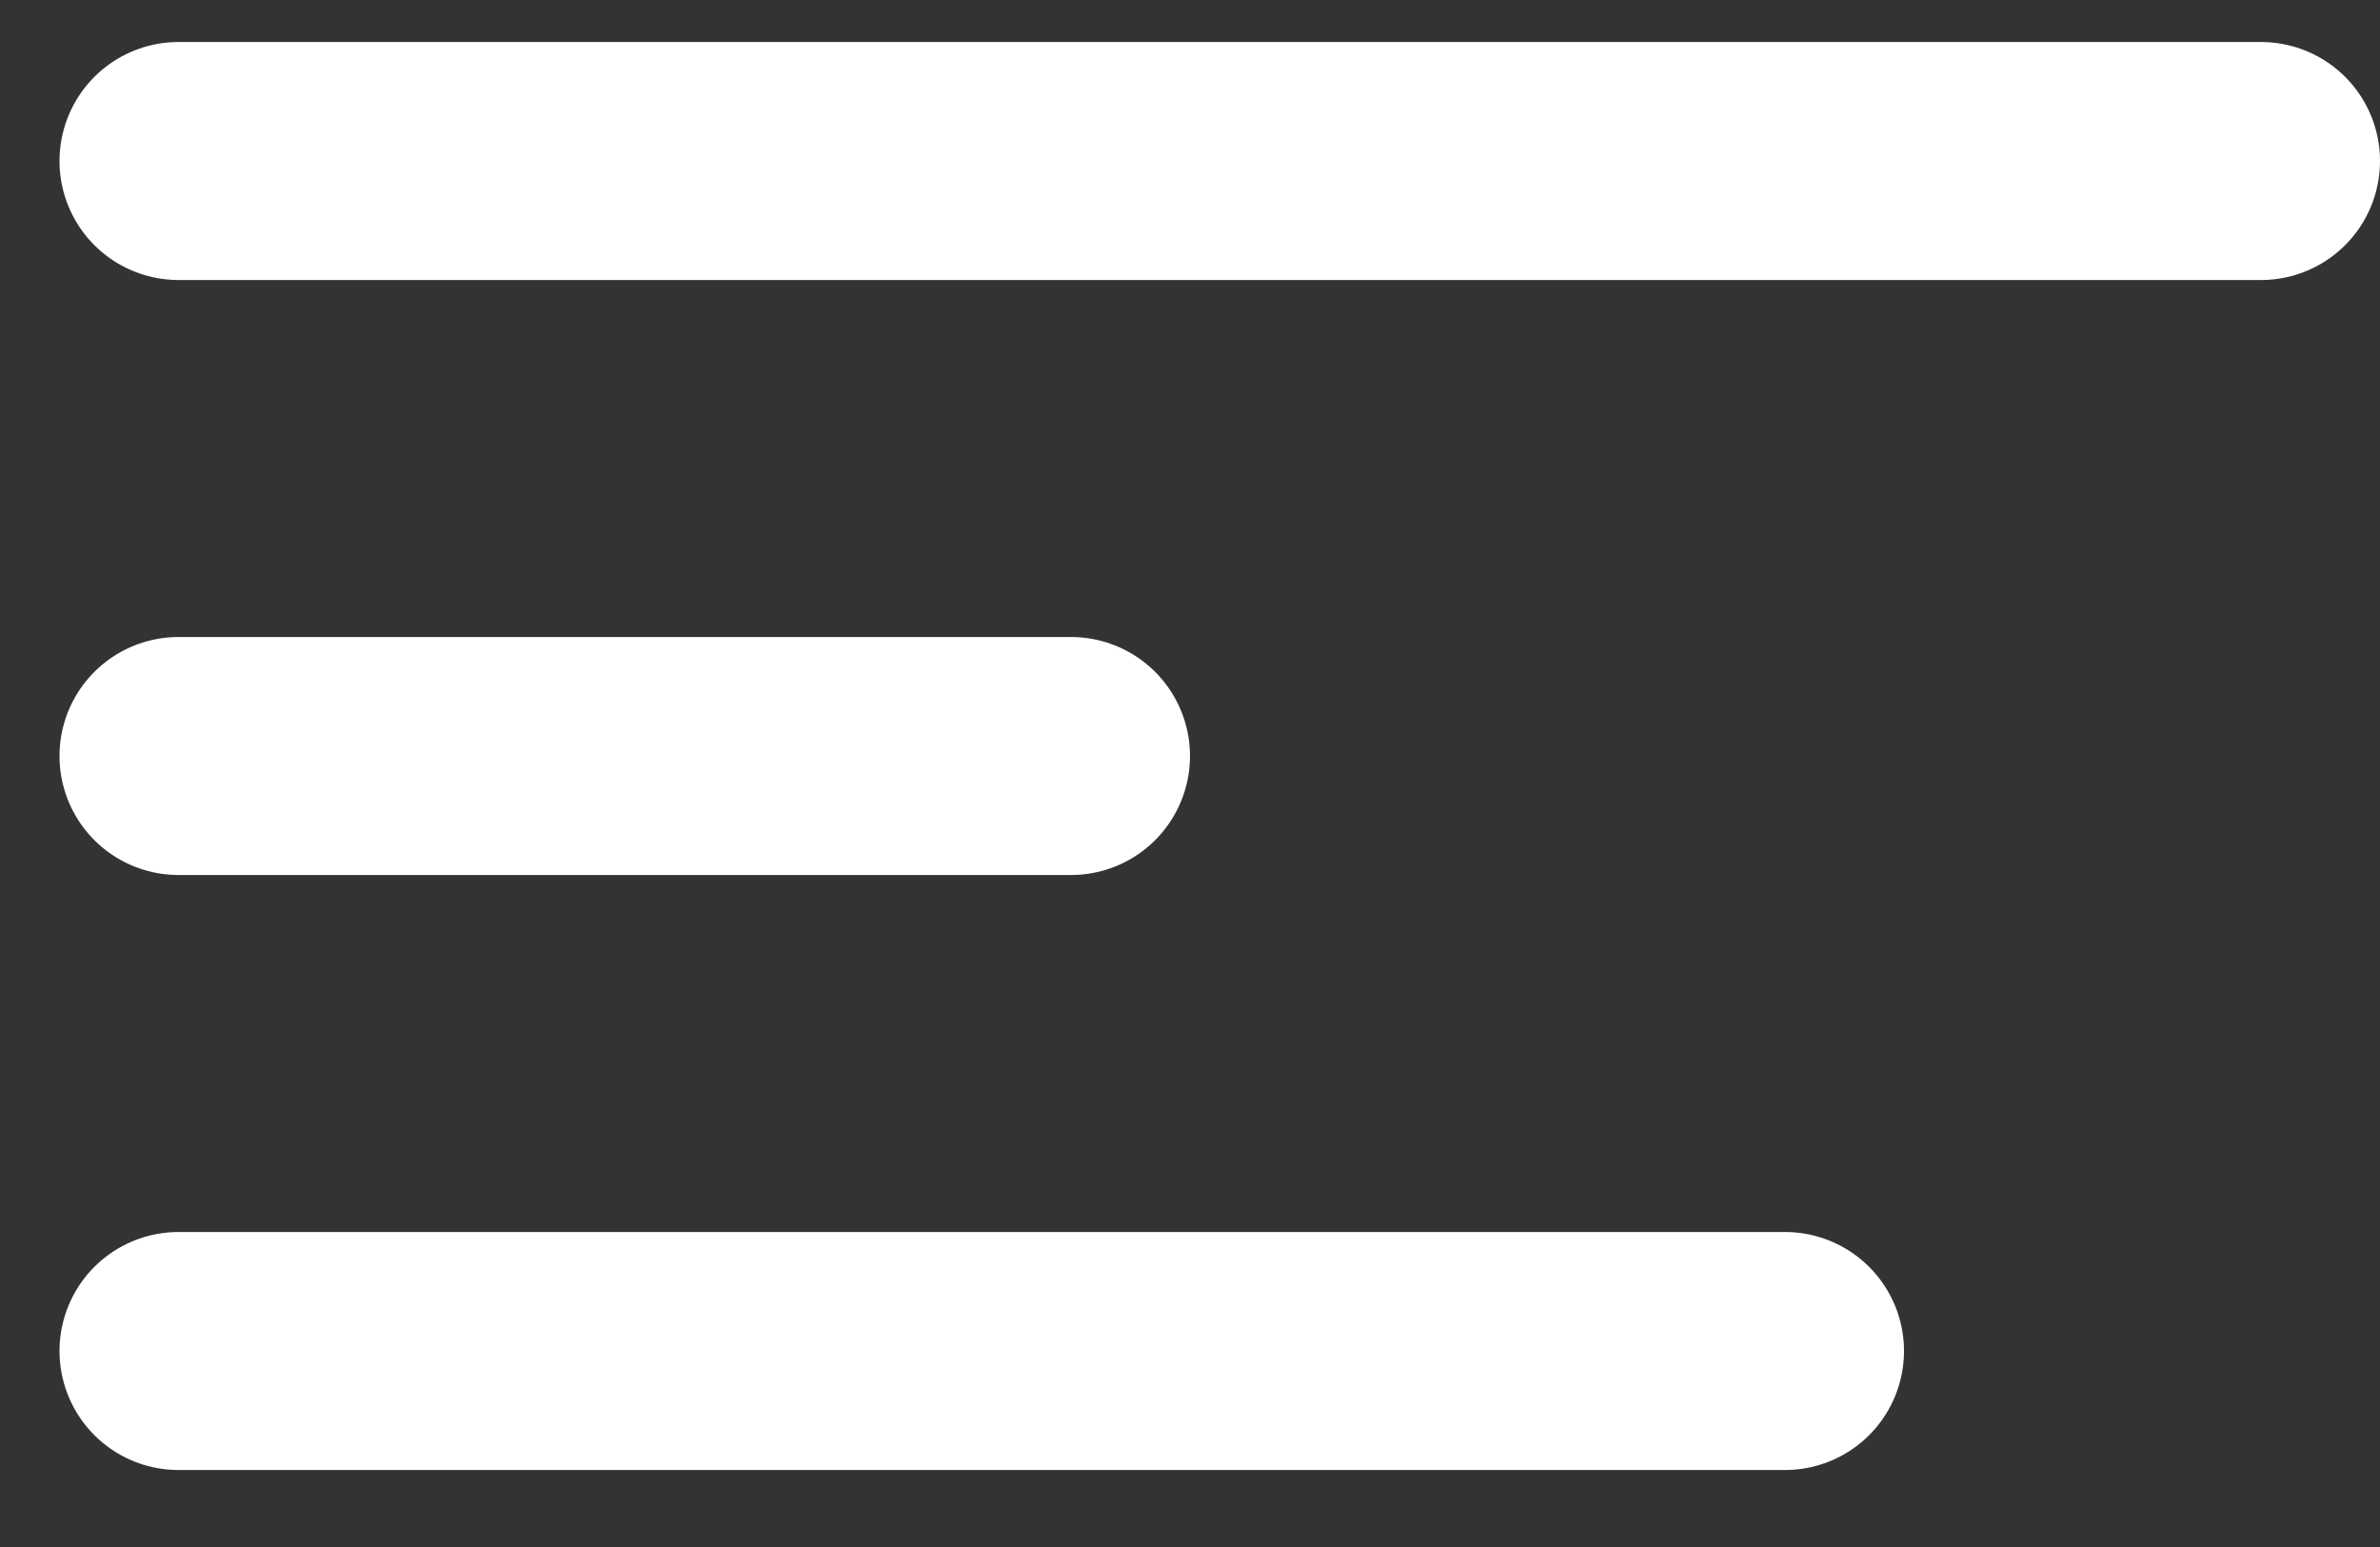
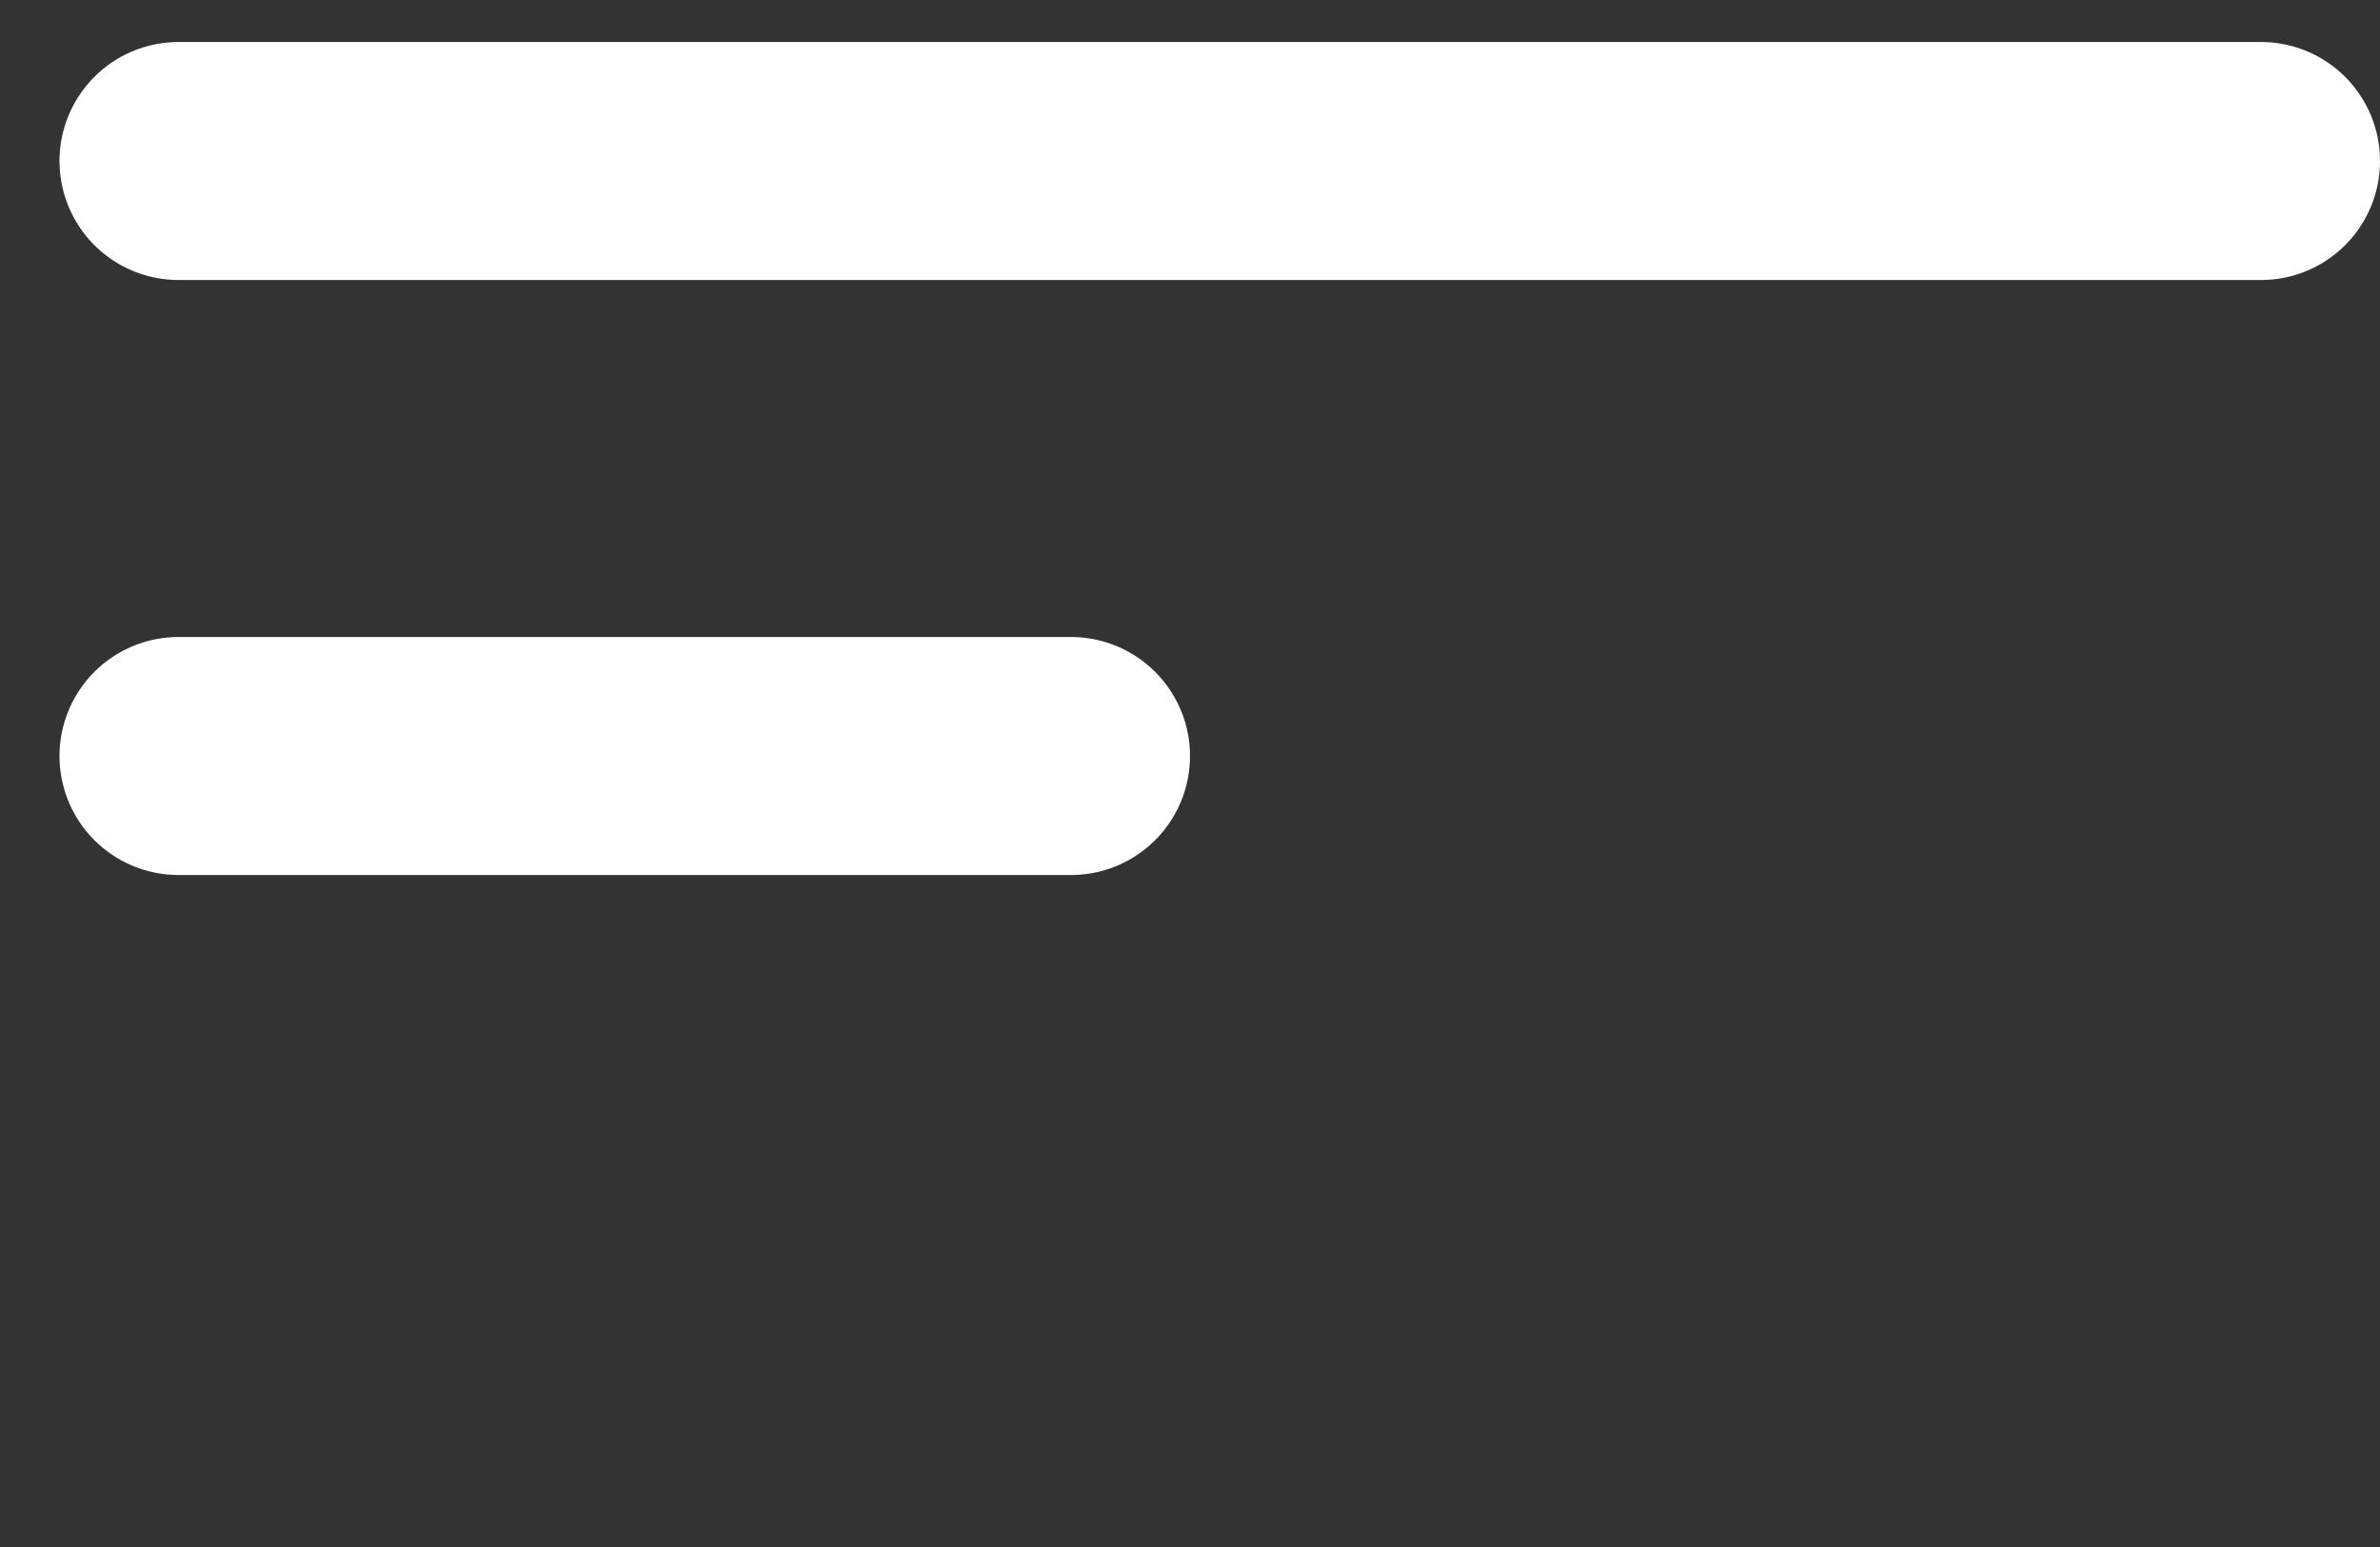
<svg xmlns="http://www.w3.org/2000/svg" width="20" height="13" viewBox="0 0 20 13">
  <rect x="0" y="0" width="20" height="13" fill="#333333" stroke="none" />
  <g fill="none" fill-rule="evenodd" stroke="#FFF" stroke-linecap="round" stroke-width="2" transform="translate(1)">
-     <path d="M.5 1.353L18 1.353M.5 11.353L14 11.353M.5 6.353L8 6.353" />
+     <path d="M.5 1.353L18 1.353M.5 11.353M.5 6.353L8 6.353" />
  </g>
</svg>